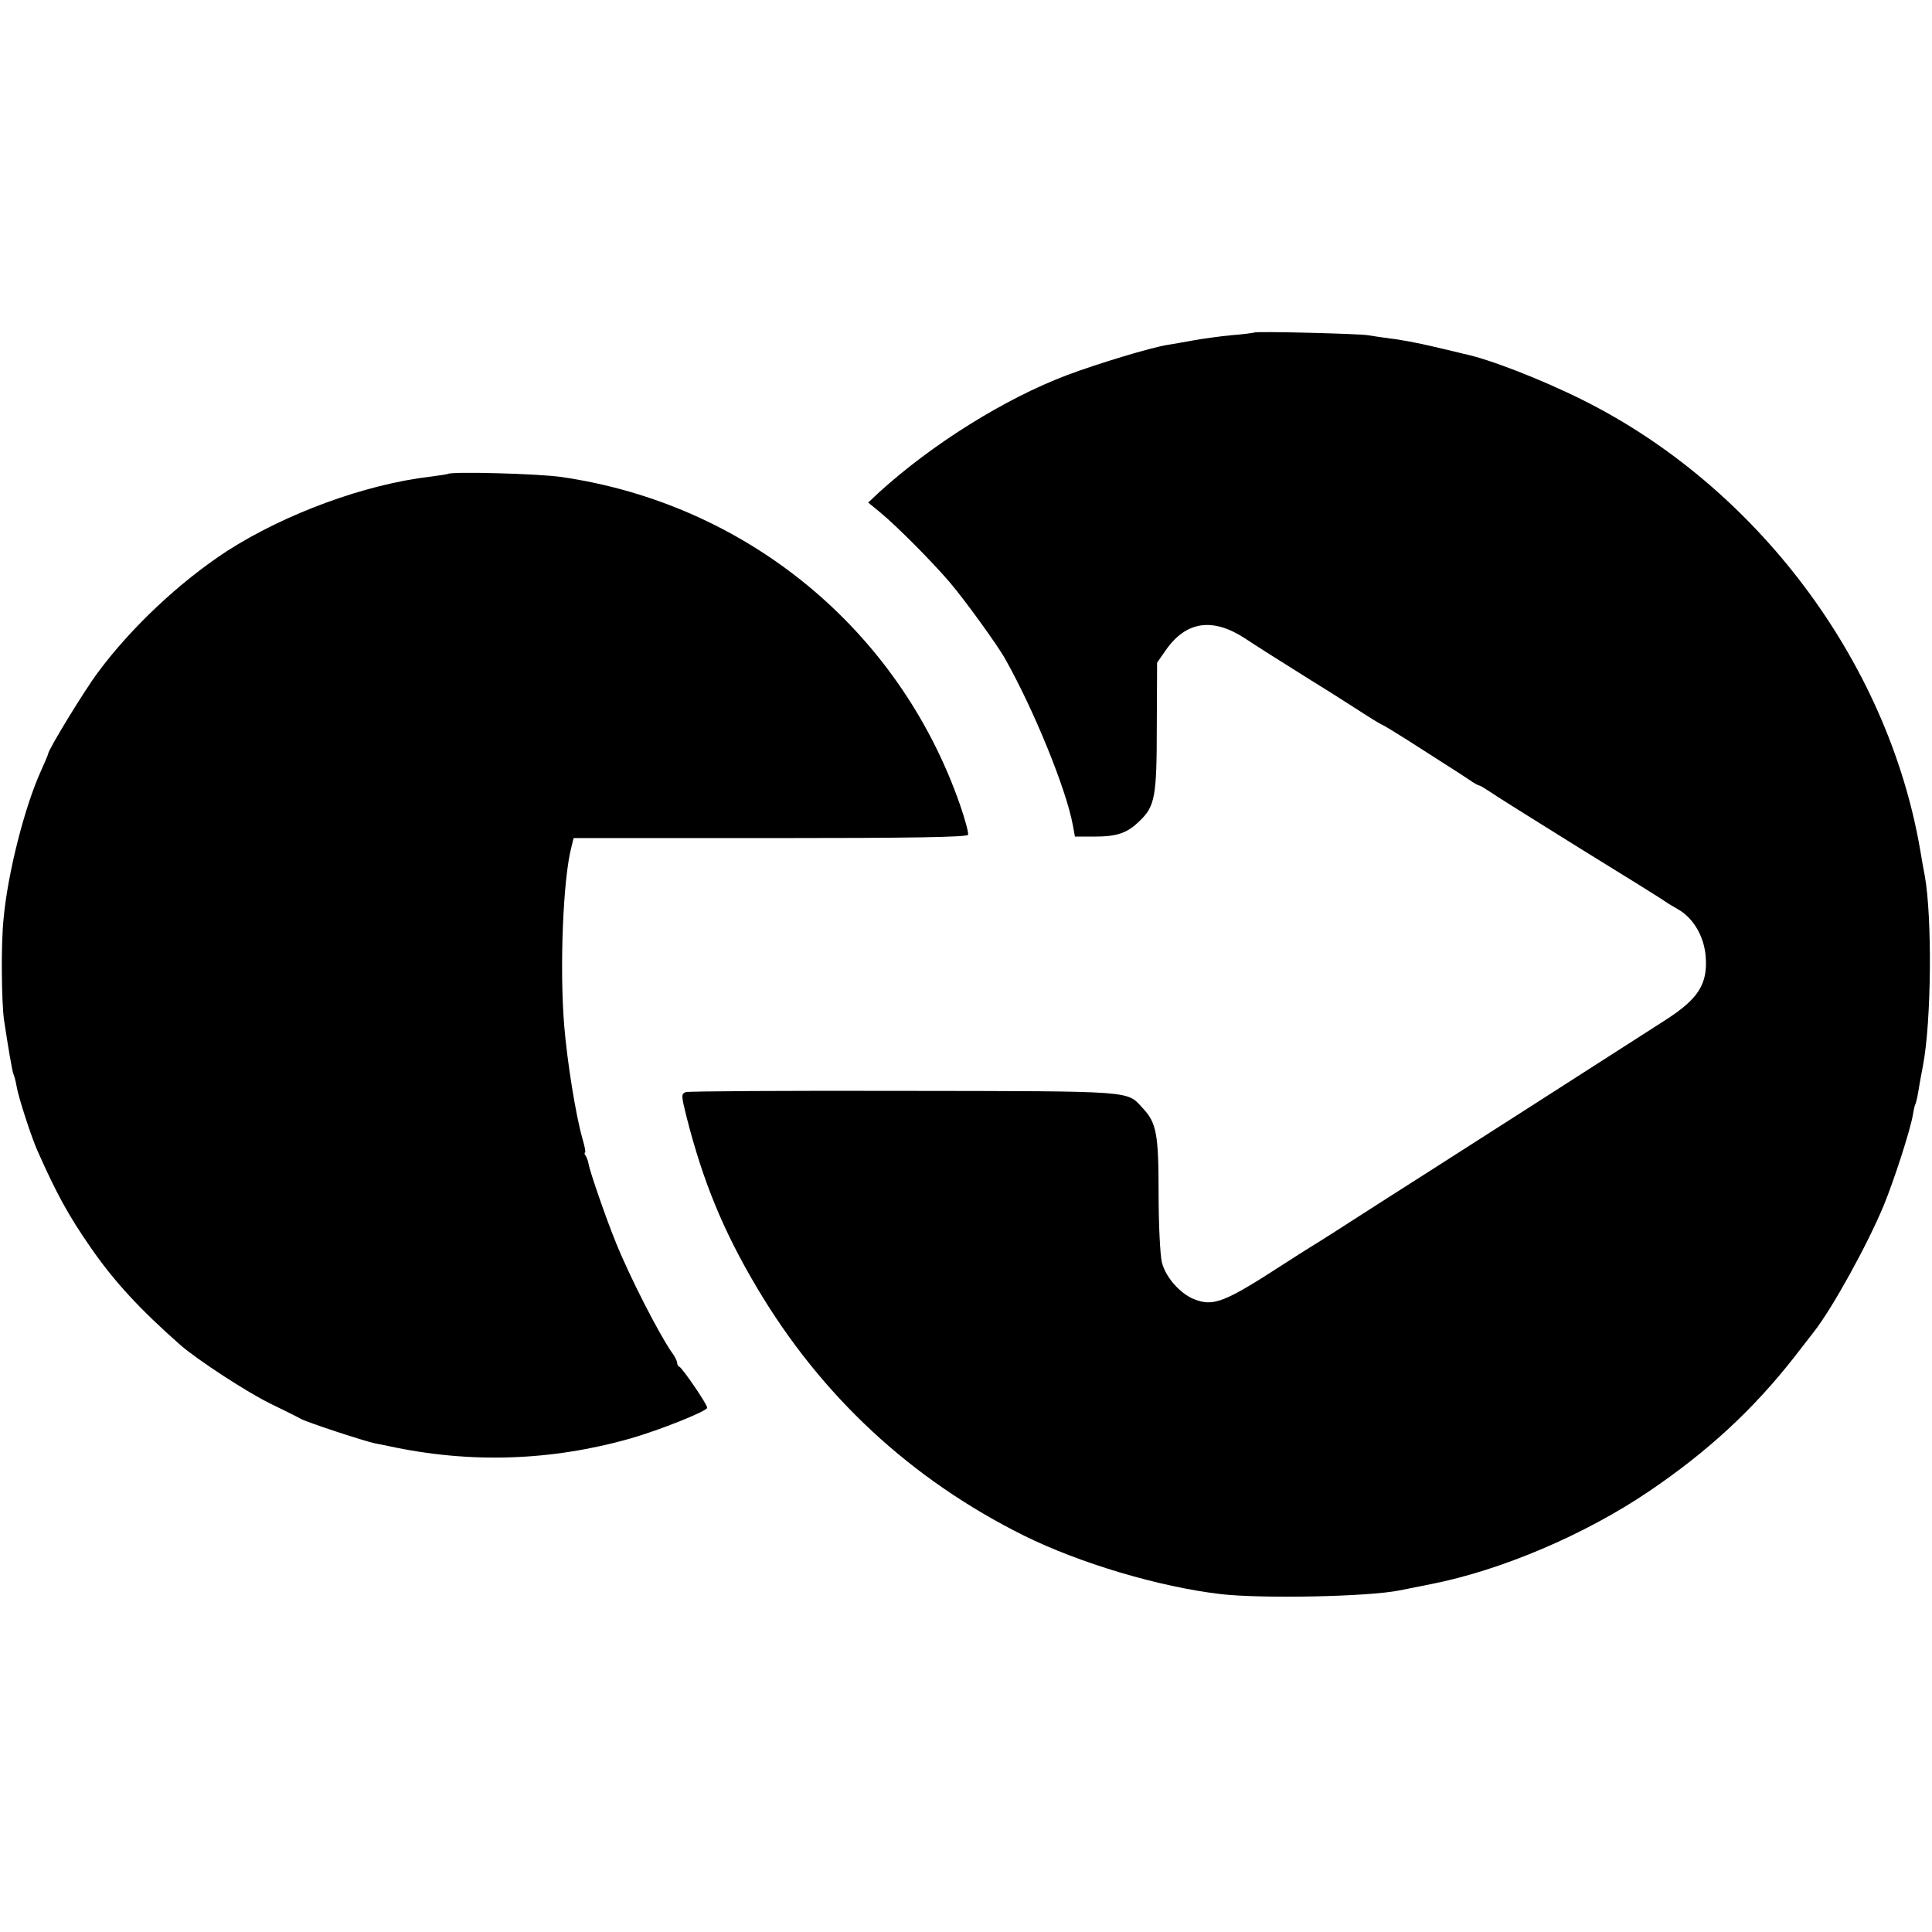
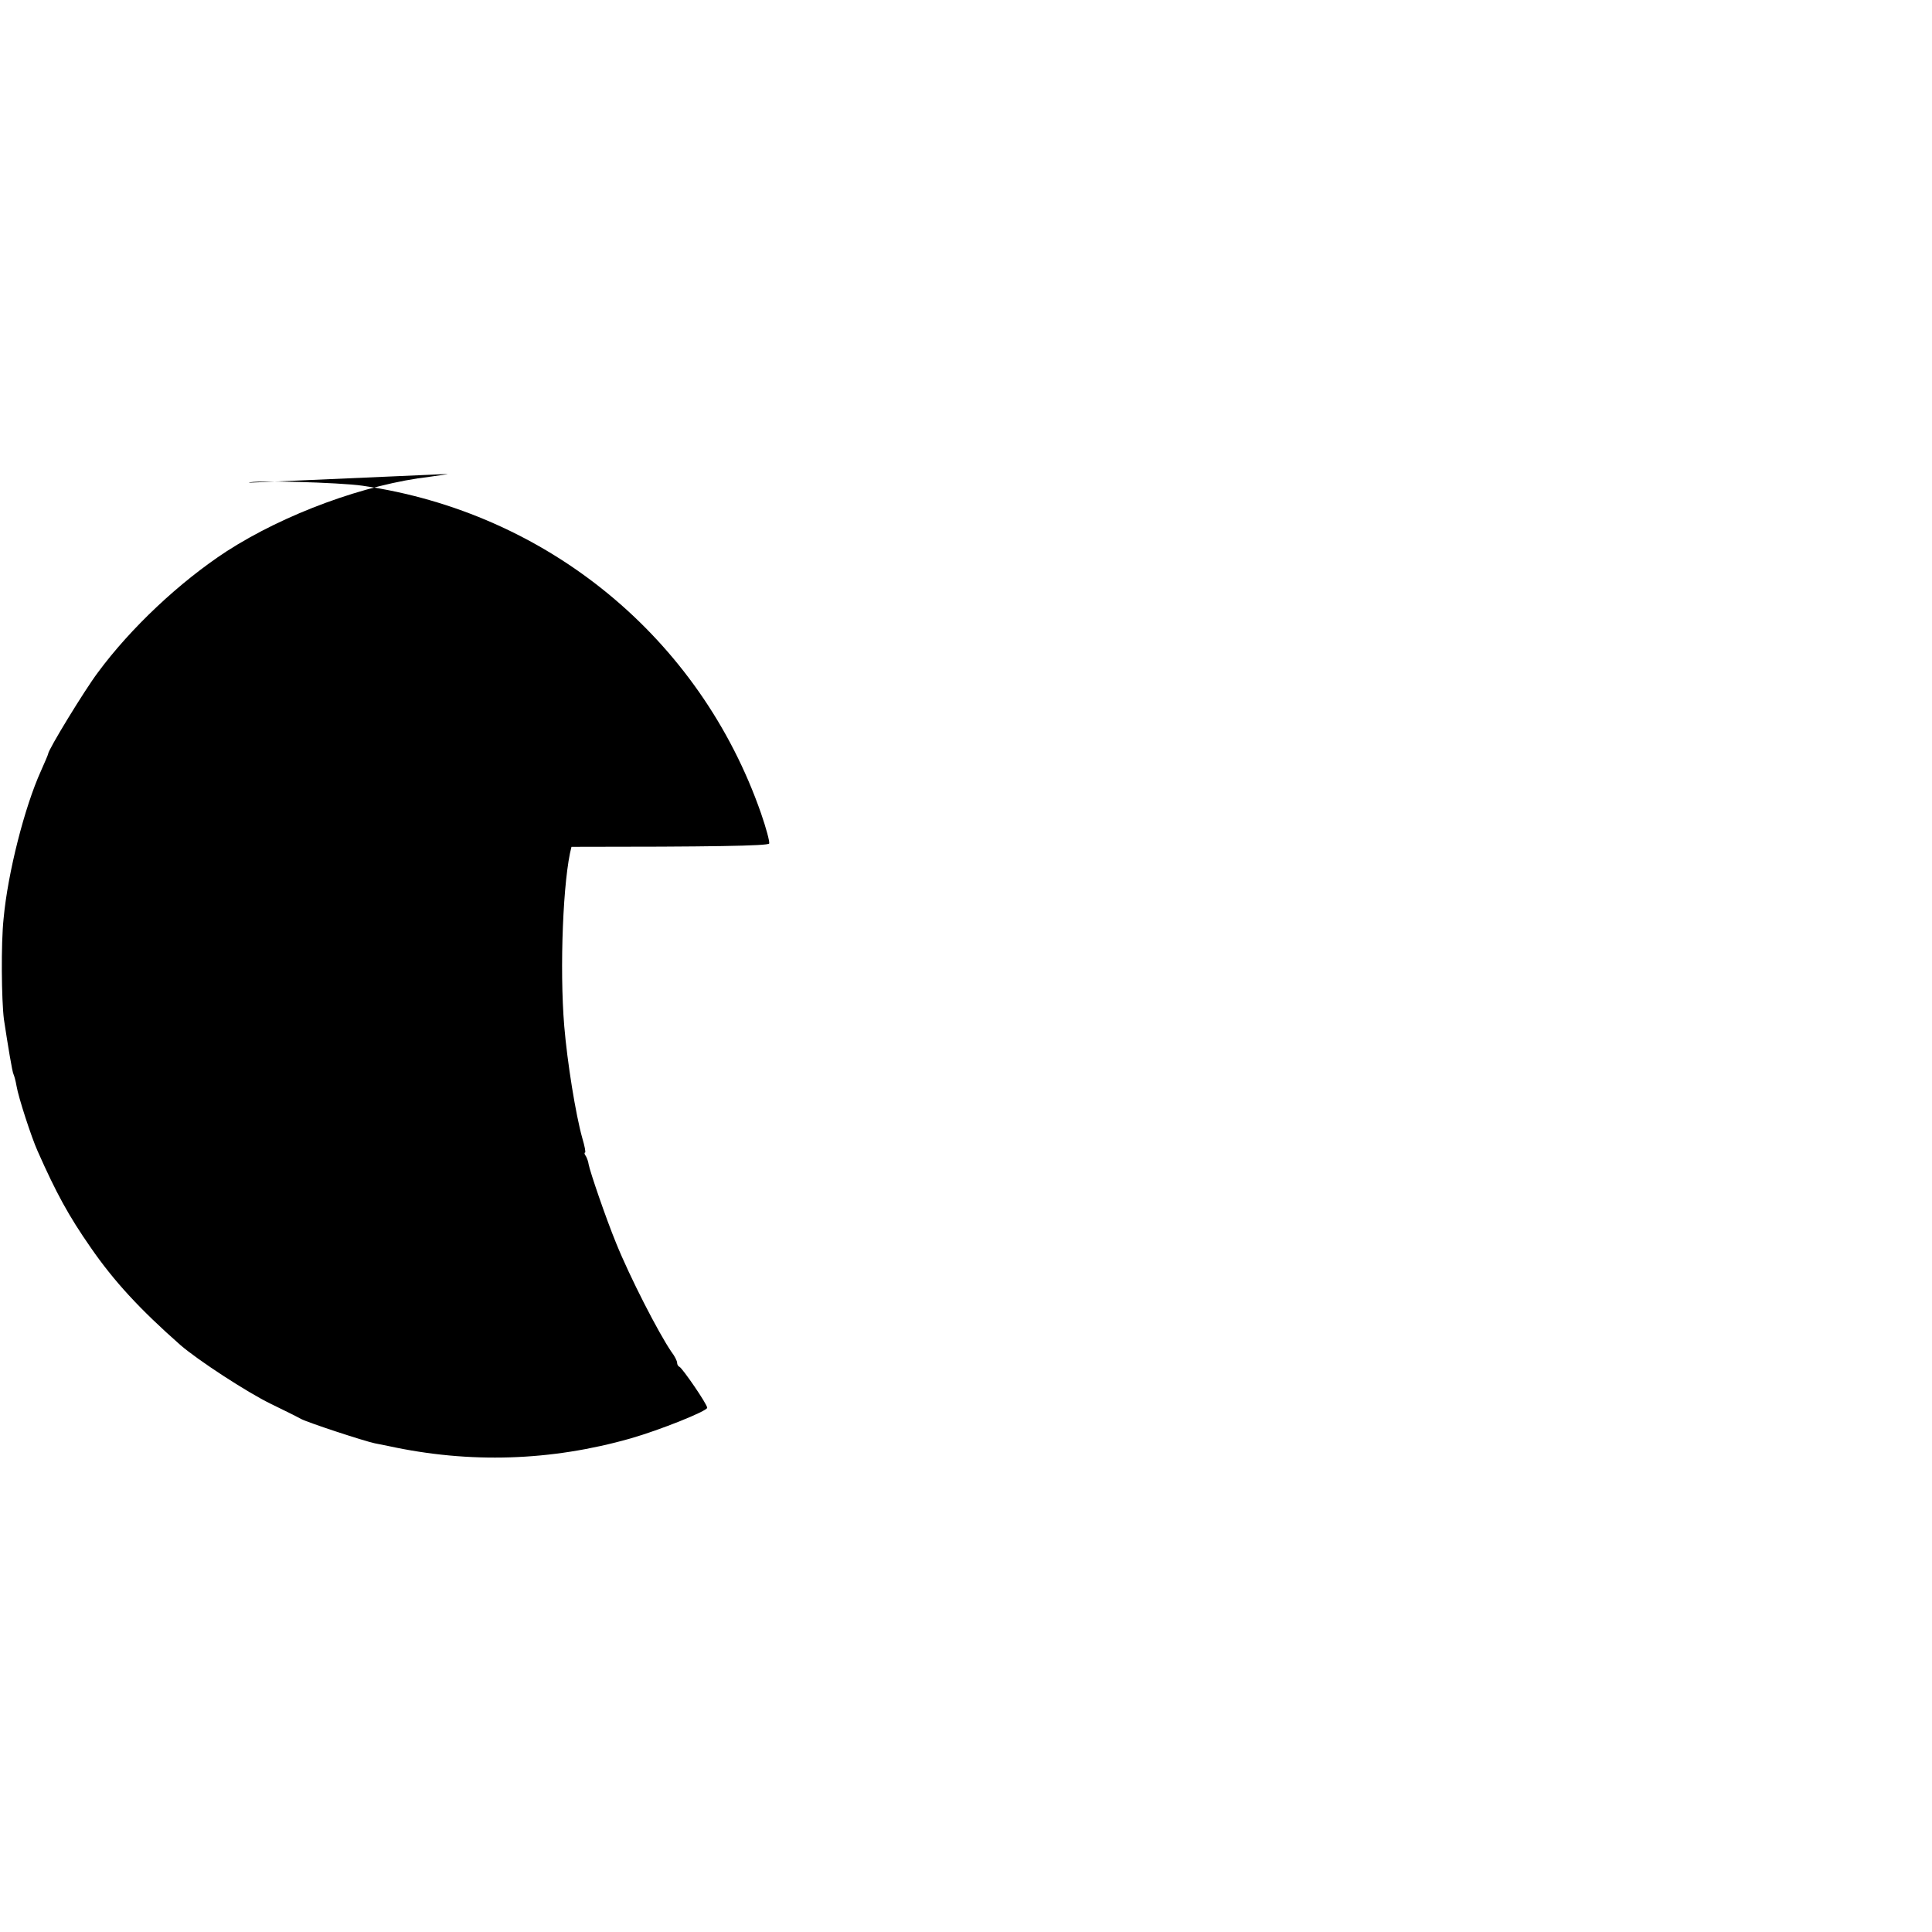
<svg xmlns="http://www.w3.org/2000/svg" version="1.0" width="642pt" height="642pt" viewBox="0 0 642 642" preserveAspectRatio="xMidYMid meet">
  <g transform="translate(0,642) scale(0.1,-0.1)" fill="#000000" stroke="none">
-     <path d="M4168 5315 c-2 -1 -37 -6 -77 -9 -41 -4 -98 -12 -125 -17 -28 -5 -67 -12 -86 -15 -57 -9 -234 -63 -333 -100 -209 -79 -450 -230 -627 -391 l-35 -33 39 -32 c57 -47 173 -164 232 -233 51 -60 159 -209 185 -256 95 -169 202 -431 224 -551 l7 -38 63 0 c77 0 110 11 152 52 51 49 57 80 57 315 l1 211 30 43 c67 95 155 108 263 37 58 -38 109 -70 219 -139 57 -35 129 -81 160 -101 32 -21 65 -41 73 -45 8 -3 47 -27 85 -51 39 -25 95 -61 125 -80 30 -19 67 -43 82 -53 15 -11 30 -19 33 -19 3 0 18 -9 33 -19 15 -11 151 -96 302 -190 151 -93 280 -173 285 -178 6 -4 24 -15 40 -24 52 -29 88 -91 93 -158 7 -92 -25 -141 -136 -212 -48 -31 -265 -170 -482 -309 -217 -139 -424 -271 -460 -294 -130 -84 -220 -141 -237 -151 -10 -6 -49 -31 -88 -56 -199 -129 -234 -142 -300 -115 -46 20 -92 73 -104 121 -6 24 -11 128 -11 230 0 198 -7 234 -53 283 -54 58 -19 56 -792 57 -390 1 -717 -1 -726 -4 -16 -6 -15 -12 2 -81 55 -216 122 -380 235 -570 213 -359 511 -636 887 -823 186 -92 449 -170 652 -194 137 -16 489 -9 595 12 14 3 61 12 105 21 234 46 511 164 724 308 195 132 346 271 483 446 32 41 62 80 66 85 61 78 177 288 231 418 34 82 88 249 97 300 3 17 6 33 8 36 2 3 7 22 10 41 3 19 10 59 16 89 28 146 31 491 6 631 -3 14 -10 54 -16 90 -109 625 -543 1202 -1119 1490 -138 69 -313 137 -396 154 -11 3 -58 14 -105 25 -47 11 -109 23 -139 26 -30 4 -63 9 -75 11 -24 5 -373 14 -378 9z" />
-     <path d="M1488 4845 c-2 -1 -28 -5 -58 -9 -216 -25 -483 -123 -677 -248 -156 -102 -318 -254 -428 -403 -45 -60 -165 -257 -165 -270 0 -2 -11 -28 -24 -57 -54 -119 -110 -338 -124 -490 -9 -84 -7 -272 1 -335 13 -86 28 -177 32 -183 2 -4 7 -21 10 -39 6 -37 50 -172 70 -216 62 -140 103 -215 176 -320 78 -113 164 -206 299 -325 58 -50 220 -156 300 -195 41 -20 86 -42 100 -50 25 -13 208 -73 245 -81 11 -2 31 -6 45 -9 271 -59 541 -50 805 25 98 28 255 91 255 102 0 12 -82 131 -92 136 -5 2 -8 8 -8 14 0 5 -8 22 -19 36 -43 63 -138 248 -184 362 -34 83 -86 235 -91 261 -1 8 -5 20 -9 27 -5 6 -6 12 -3 12 3 0 -1 21 -9 48 -22 78 -50 252 -60 372 -16 192 -4 492 24 596 l7 29 654 0 c462 0 654 3 657 11 2 6 -10 51 -27 100 -203 583 -710 1000 -1325 1089 -76 11 -367 19 -377 10z" />
+     <path d="M1488 4845 c-2 -1 -28 -5 -58 -9 -216 -25 -483 -123 -677 -248 -156 -102 -318 -254 -428 -403 -45 -60 -165 -257 -165 -270 0 -2 -11 -28 -24 -57 -54 -119 -110 -338 -124 -490 -9 -84 -7 -272 1 -335 13 -86 28 -177 32 -183 2 -4 7 -21 10 -39 6 -37 50 -172 70 -216 62 -140 103 -215 176 -320 78 -113 164 -206 299 -325 58 -50 220 -156 300 -195 41 -20 86 -42 100 -50 25 -13 208 -73 245 -81 11 -2 31 -6 45 -9 271 -59 541 -50 805 25 98 28 255 91 255 102 0 12 -82 131 -92 136 -5 2 -8 8 -8 14 0 5 -8 22 -19 36 -43 63 -138 248 -184 362 -34 83 -86 235 -91 261 -1 8 -5 20 -9 27 -5 6 -6 12 -3 12 3 0 -1 21 -9 48 -22 78 -50 252 -60 372 -16 192 -4 492 24 596 c462 0 654 3 657 11 2 6 -10 51 -27 100 -203 583 -710 1000 -1325 1089 -76 11 -367 19 -377 10z" />
  </g>
</svg>